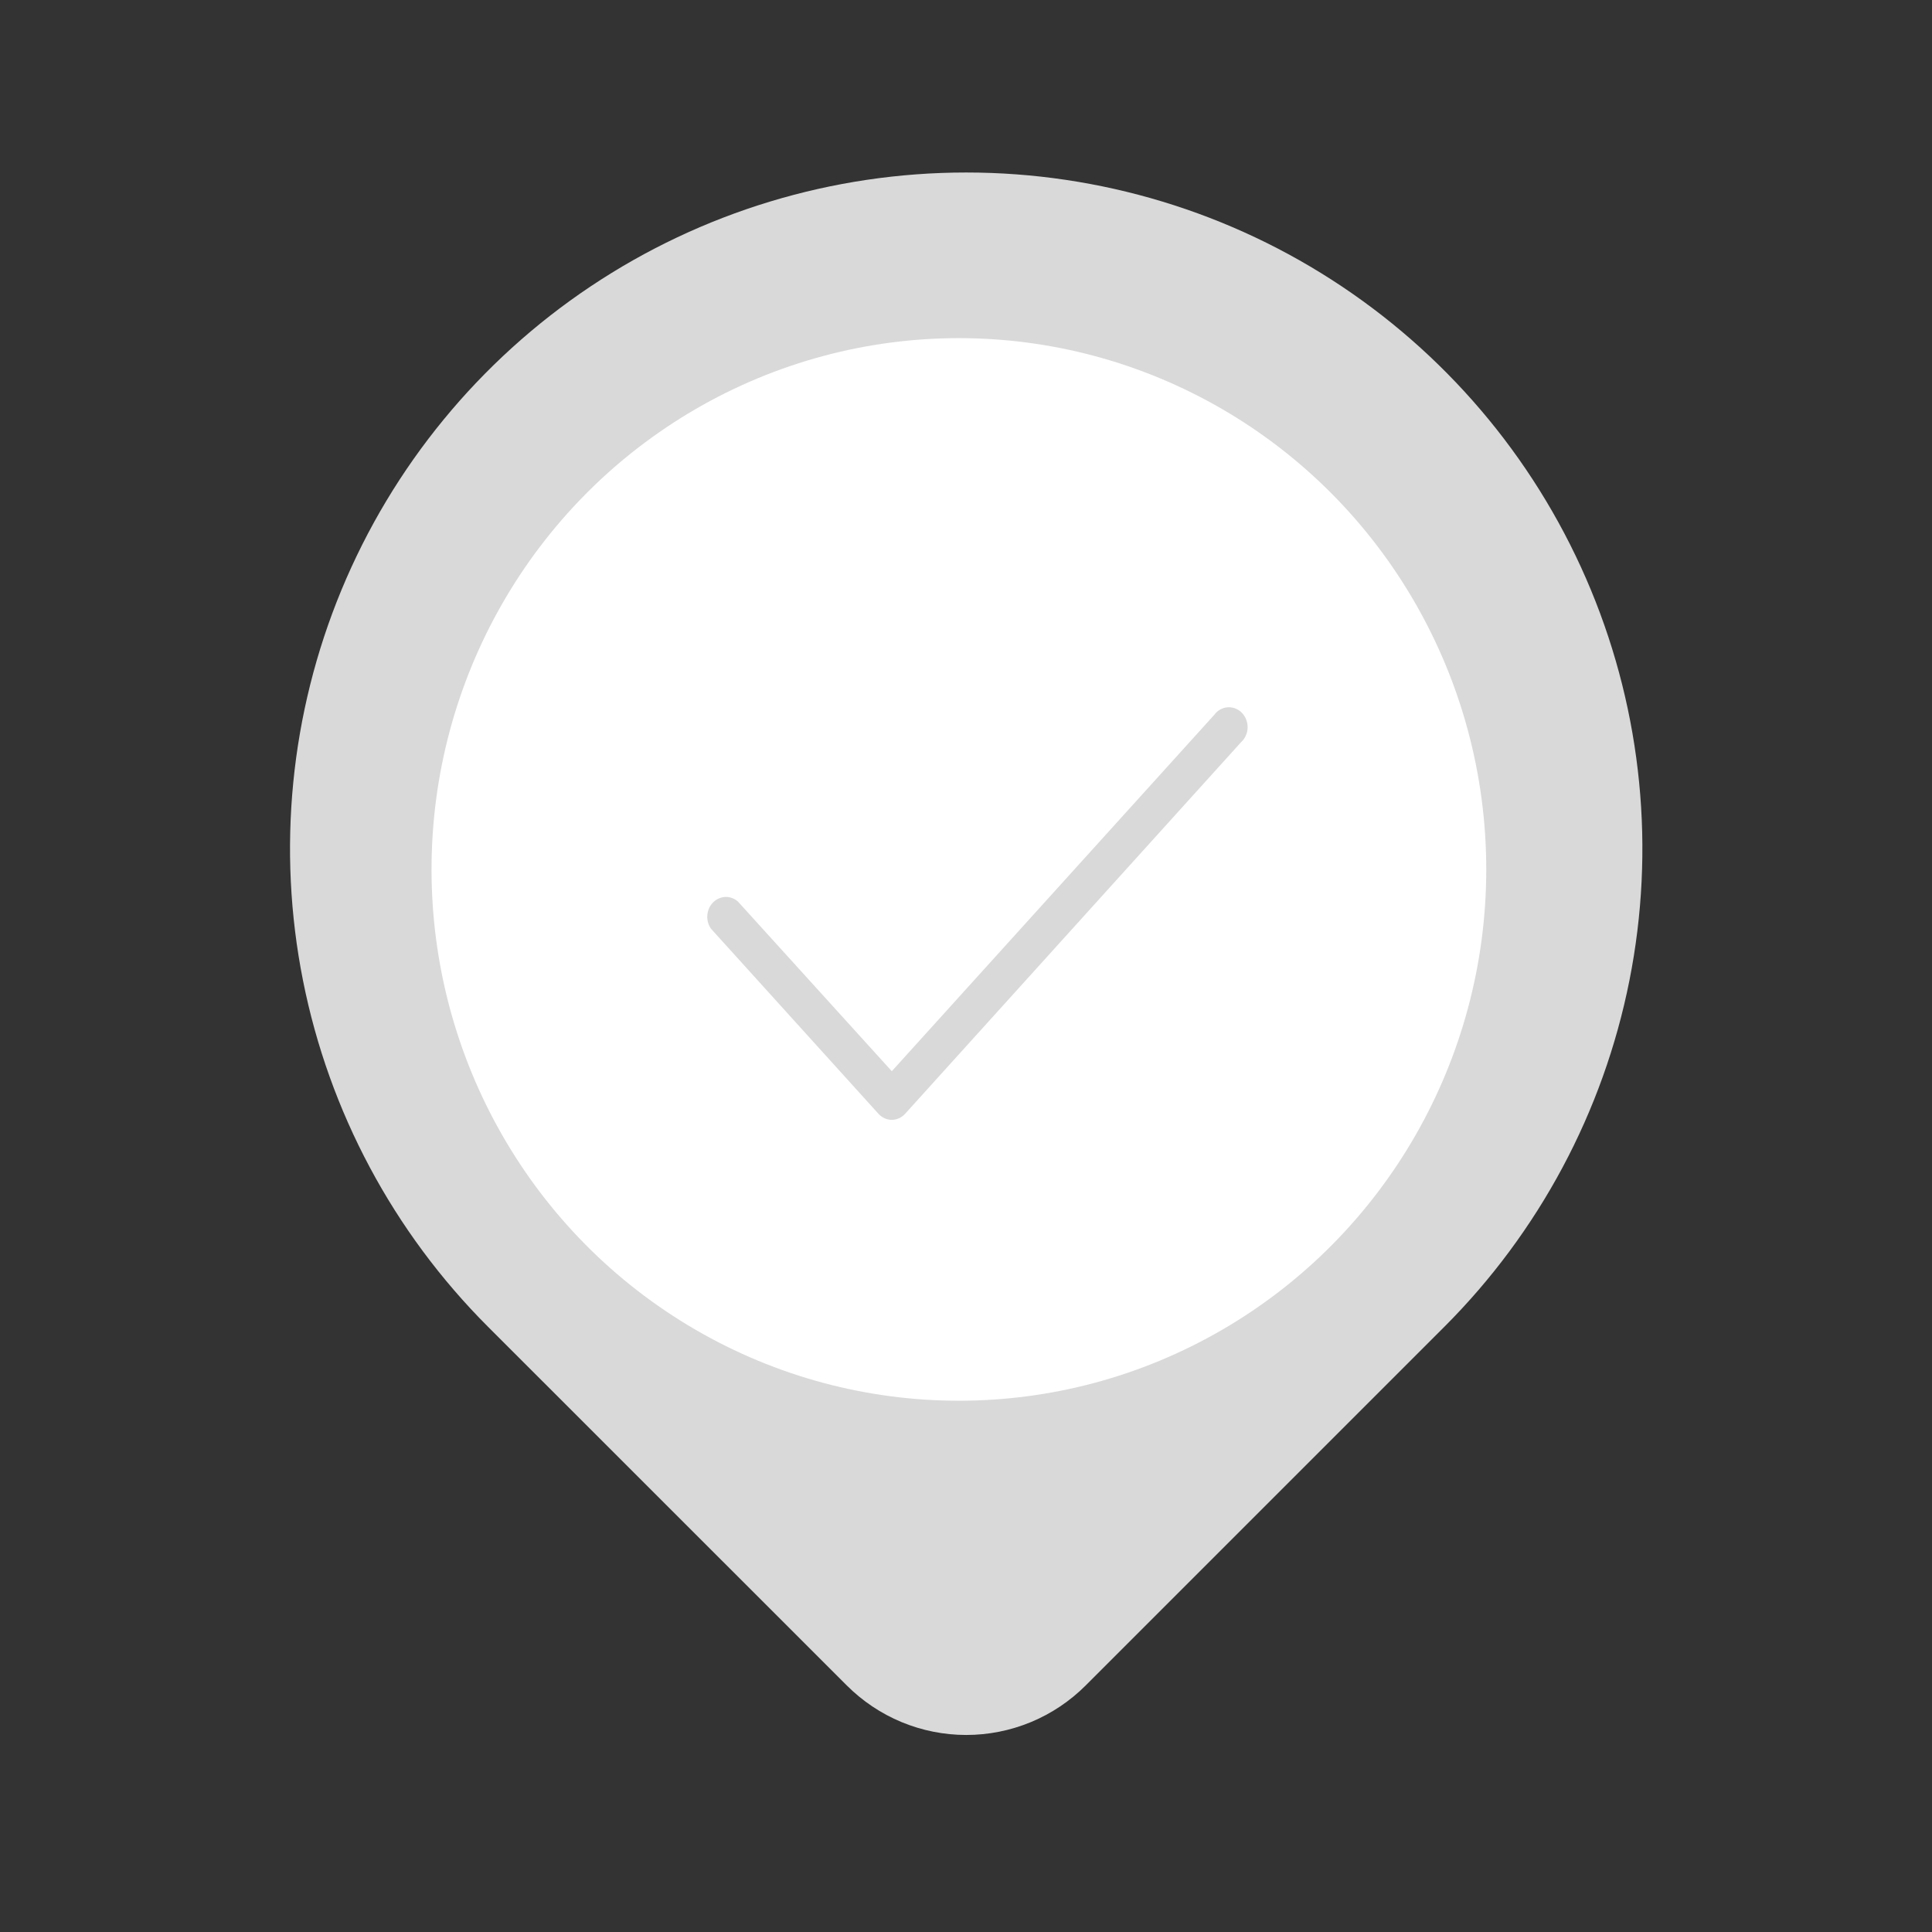
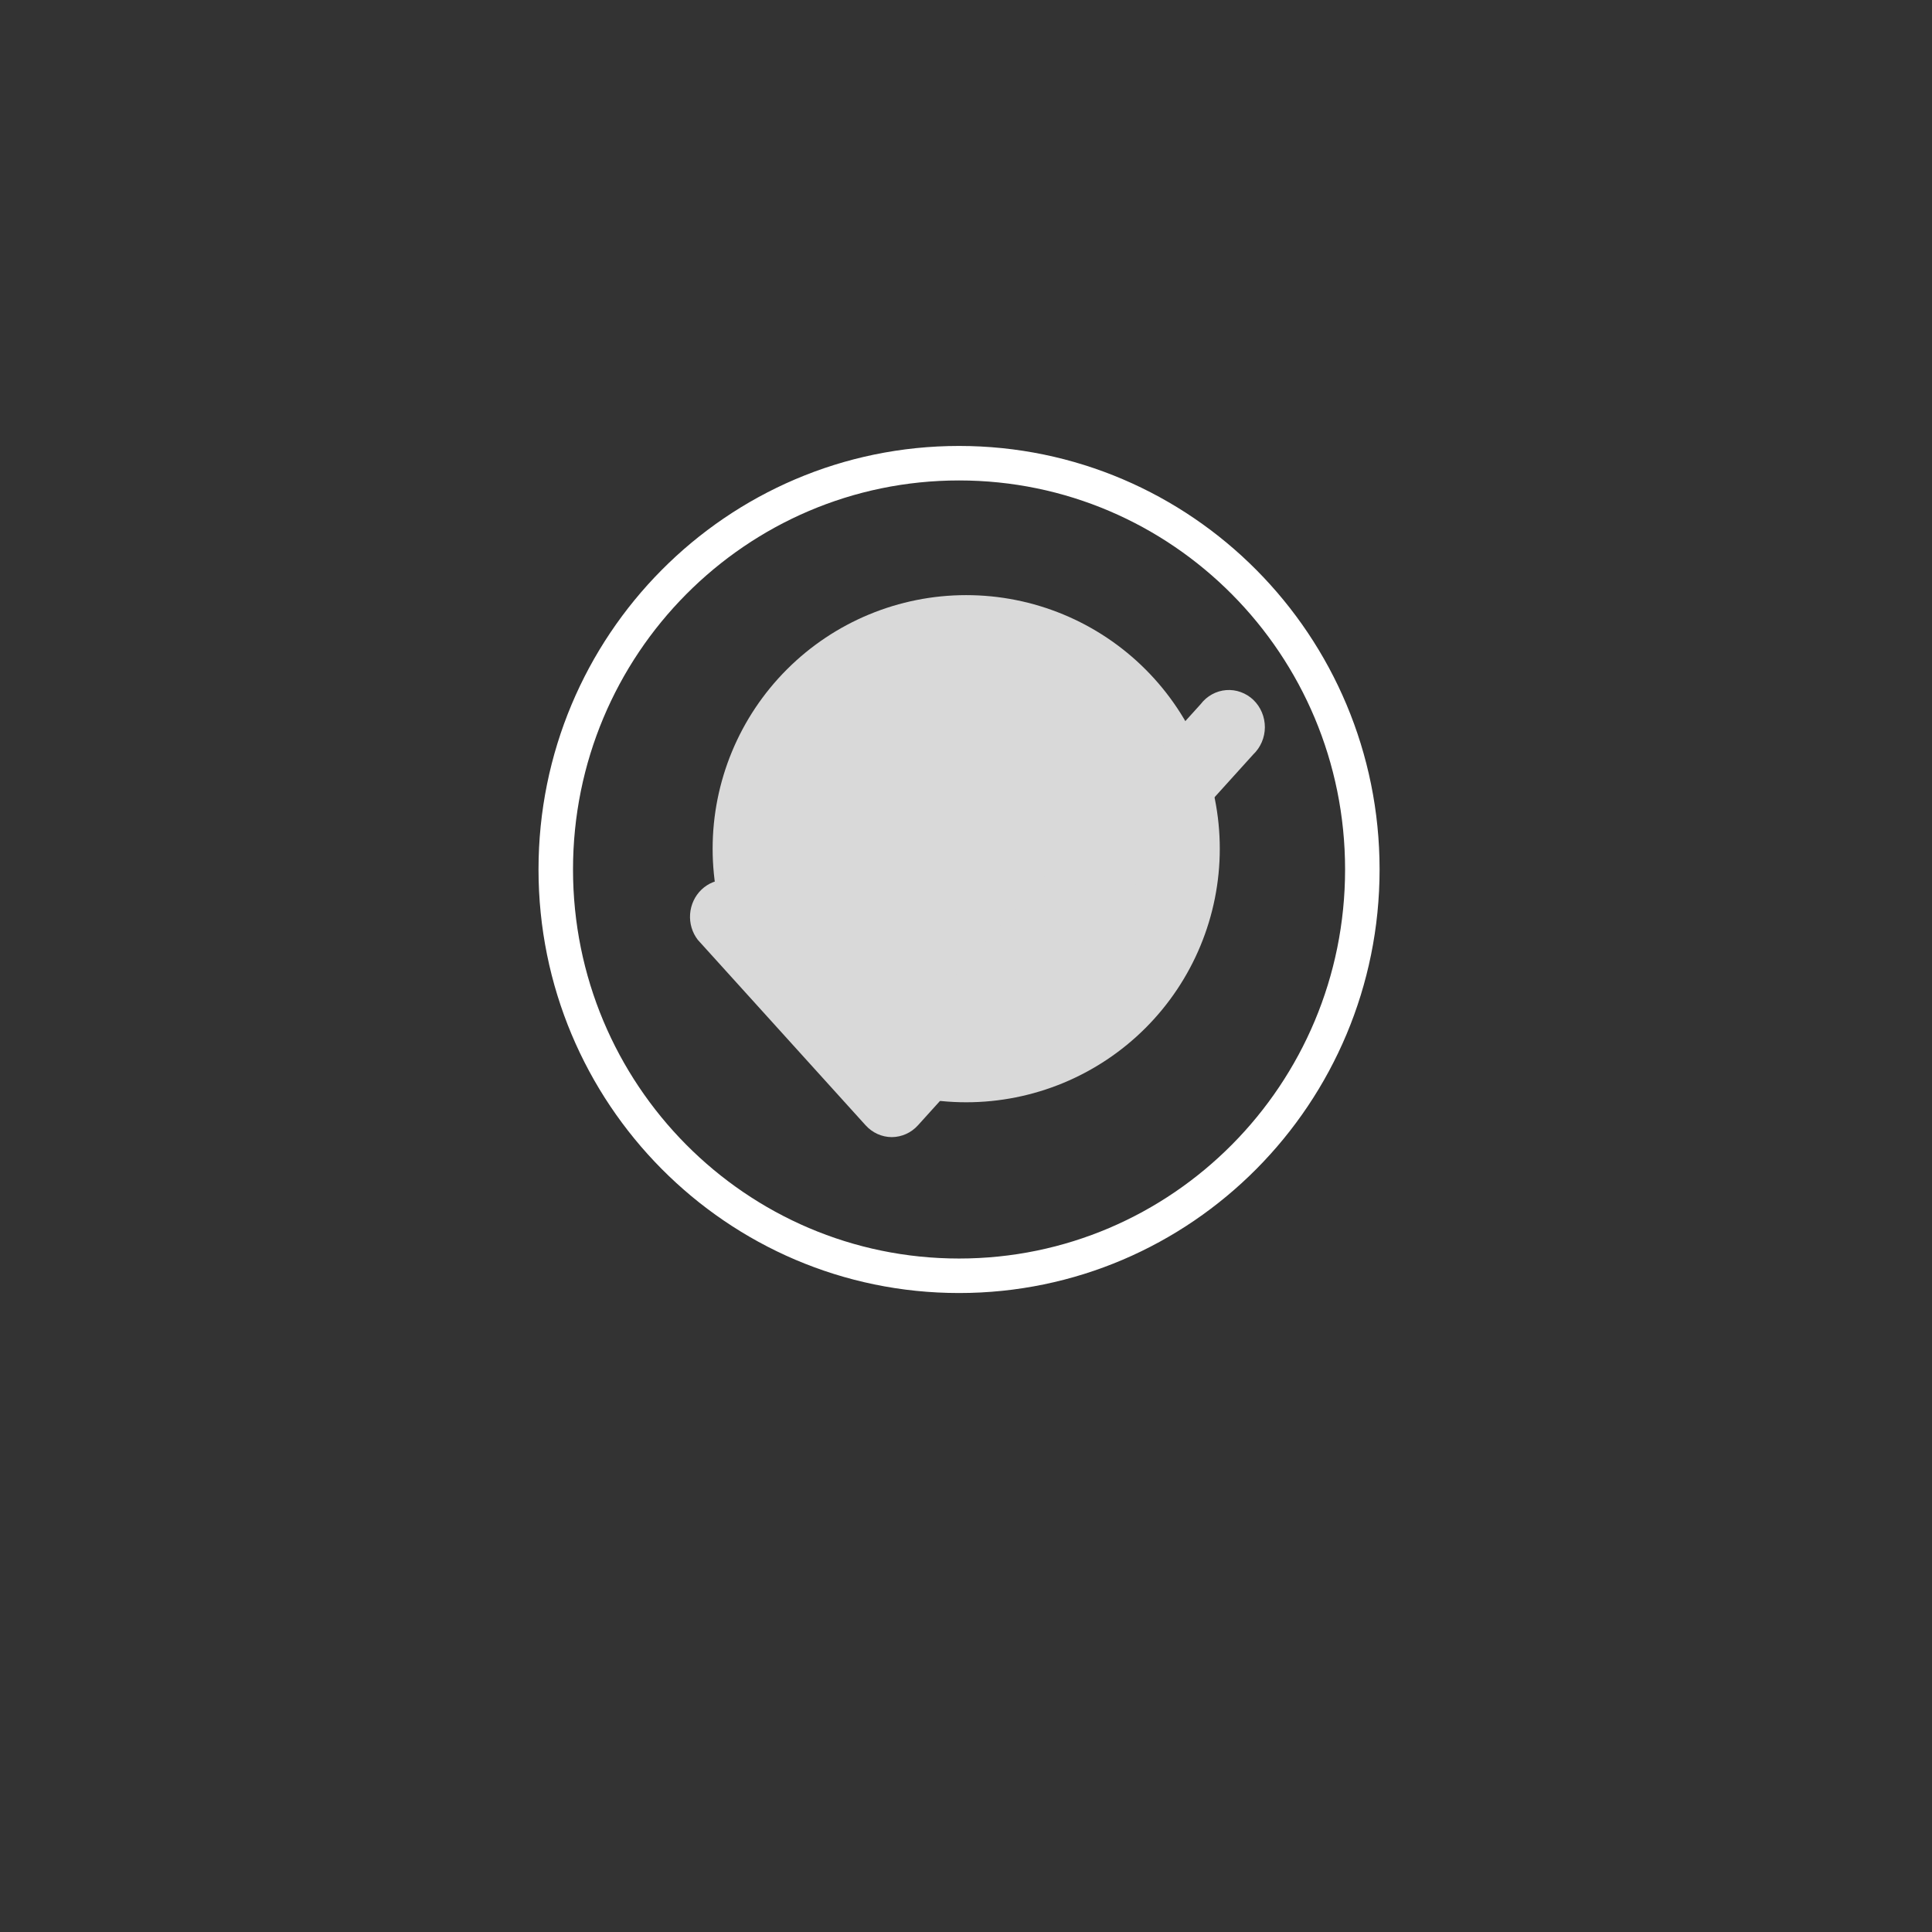
<svg xmlns="http://www.w3.org/2000/svg" width="56" height="56" viewBox="0 0 56 56" fill="none">
  <rect x="0" y="0" width="56" height="56" fill="#333333" stroke="none" />
-   <path d="M41.865 38.458L31.47 48.853C31.015 49.308 30.476 49.669 29.881 49.916C29.287 50.162 28.65 50.289 28.007 50.289C27.364 50.289 26.727 50.162 26.133 49.916C25.538 49.669 24.999 49.308 24.544 48.853L14.146 38.458C11.405 35.717 9.539 32.225 8.783 28.423C8.027 24.621 8.415 20.68 9.898 17.099C11.382 13.518 13.894 10.457 17.117 8.303C20.34 6.149 24.129 5 28.006 5C31.882 5 35.672 6.149 38.895 8.303C42.118 10.457 44.63 13.518 46.113 17.099C47.597 20.68 47.985 24.621 47.229 28.423C46.473 32.225 44.606 35.717 41.865 38.458V38.458Z" fill="#D9D9D9" />
  <path d="M35.356 24.6C35.356 26.549 34.581 28.419 33.203 29.797C31.825 31.175 29.955 31.95 28.006 31.95C26.057 31.95 24.187 31.175 22.809 29.797C21.431 28.419 20.656 26.549 20.656 24.6C20.656 22.651 21.431 20.781 22.809 19.403C24.187 18.024 26.057 17.25 28.006 17.25C29.955 17.25 31.825 18.024 33.203 19.403C34.581 20.781 35.356 22.651 35.356 24.6V24.6Z" fill="#D9D9D9" />
-   <ellipse cx="27.794" cy="25.201" rx="15.286" ry="15.4" fill="white" />
-   <path d="M39.488 25.202C39.488 31.706 34.254 36.979 27.799 36.979C21.343 36.979 16.109 31.706 16.109 25.202C16.109 18.698 21.343 13.426 27.799 13.426C34.254 13.426 39.488 18.698 39.488 25.202Z" fill="white" />
  <path d="M39.488 25.202C39.488 31.706 34.254 36.979 27.799 36.979C21.343 36.979 16.109 31.706 16.109 25.202C16.109 18.698 21.343 13.426 27.799 13.426C34.254 13.426 39.488 18.698 39.488 25.202Z" stroke="white" />
  <path d="M25.849 32.96C25.706 32.959 25.565 32.929 25.434 32.869C25.304 32.81 25.186 32.724 25.089 32.616L20.226 27.242C20.063 27.031 19.983 26.763 20.003 26.493C20.023 26.224 20.14 25.971 20.332 25.787C20.524 25.603 20.776 25.5 21.038 25.498C21.3 25.497 21.553 25.598 21.746 25.781L25.849 30.305L34.803 20.409C34.892 20.292 35.004 20.196 35.131 20.126C35.258 20.056 35.398 20.014 35.541 20.003C35.685 19.992 35.829 20.011 35.965 20.061C36.101 20.11 36.225 20.187 36.331 20.288C36.436 20.39 36.52 20.512 36.577 20.649C36.634 20.785 36.663 20.932 36.663 21.081C36.662 21.229 36.632 21.376 36.573 21.512C36.515 21.648 36.43 21.769 36.324 21.87L26.609 32.616C26.512 32.724 26.395 32.81 26.264 32.869C26.133 32.928 25.992 32.959 25.849 32.96Z" fill="#D9D9D9" />
-   <path d="M25.849 32.96C25.706 32.959 25.565 32.929 25.434 32.869C25.304 32.81 25.186 32.724 25.089 32.616L20.226 27.242C20.063 27.031 19.983 26.763 20.003 26.493C20.023 26.224 20.14 25.971 20.332 25.787C20.524 25.603 20.776 25.5 21.038 25.498C21.3 25.497 21.553 25.598 21.746 25.781L25.849 30.305L34.803 20.409C34.892 20.292 35.004 20.196 35.131 20.126C35.258 20.056 35.398 20.014 35.541 20.003C35.685 19.992 35.829 20.011 35.965 20.061C36.101 20.11 36.225 20.187 36.331 20.288C36.436 20.39 36.52 20.512 36.577 20.649C36.634 20.785 36.663 20.932 36.663 21.081C36.662 21.229 36.632 21.376 36.573 21.512C36.515 21.648 36.43 21.769 36.324 21.87L26.609 32.616C26.512 32.724 26.395 32.81 26.264 32.869C26.133 32.928 25.992 32.959 25.849 32.96Z" fill="#D9D9D9" />
-   <path d="M25.849 32.96C25.706 32.959 25.565 32.929 25.434 32.869C25.304 32.81 25.186 32.724 25.089 32.616L20.226 27.242C20.063 27.031 19.983 26.763 20.003 26.493C20.023 26.224 20.14 25.971 20.332 25.787C20.524 25.603 20.776 25.5 21.038 25.498C21.3 25.497 21.553 25.598 21.746 25.781L25.849 30.305L34.803 20.409C34.892 20.292 35.004 20.196 35.131 20.126C35.258 20.056 35.398 20.014 35.541 20.003C35.685 19.992 35.829 20.011 35.965 20.061C36.101 20.11 36.225 20.187 36.331 20.288C36.436 20.39 36.52 20.512 36.577 20.649C36.634 20.785 36.663 20.932 36.663 21.081C36.662 21.229 36.632 21.376 36.573 21.512C36.515 21.648 36.43 21.769 36.324 21.87L26.609 32.616C26.512 32.724 26.395 32.81 26.264 32.869C26.133 32.928 25.992 32.959 25.849 32.96Z" stroke="white" />
</svg>